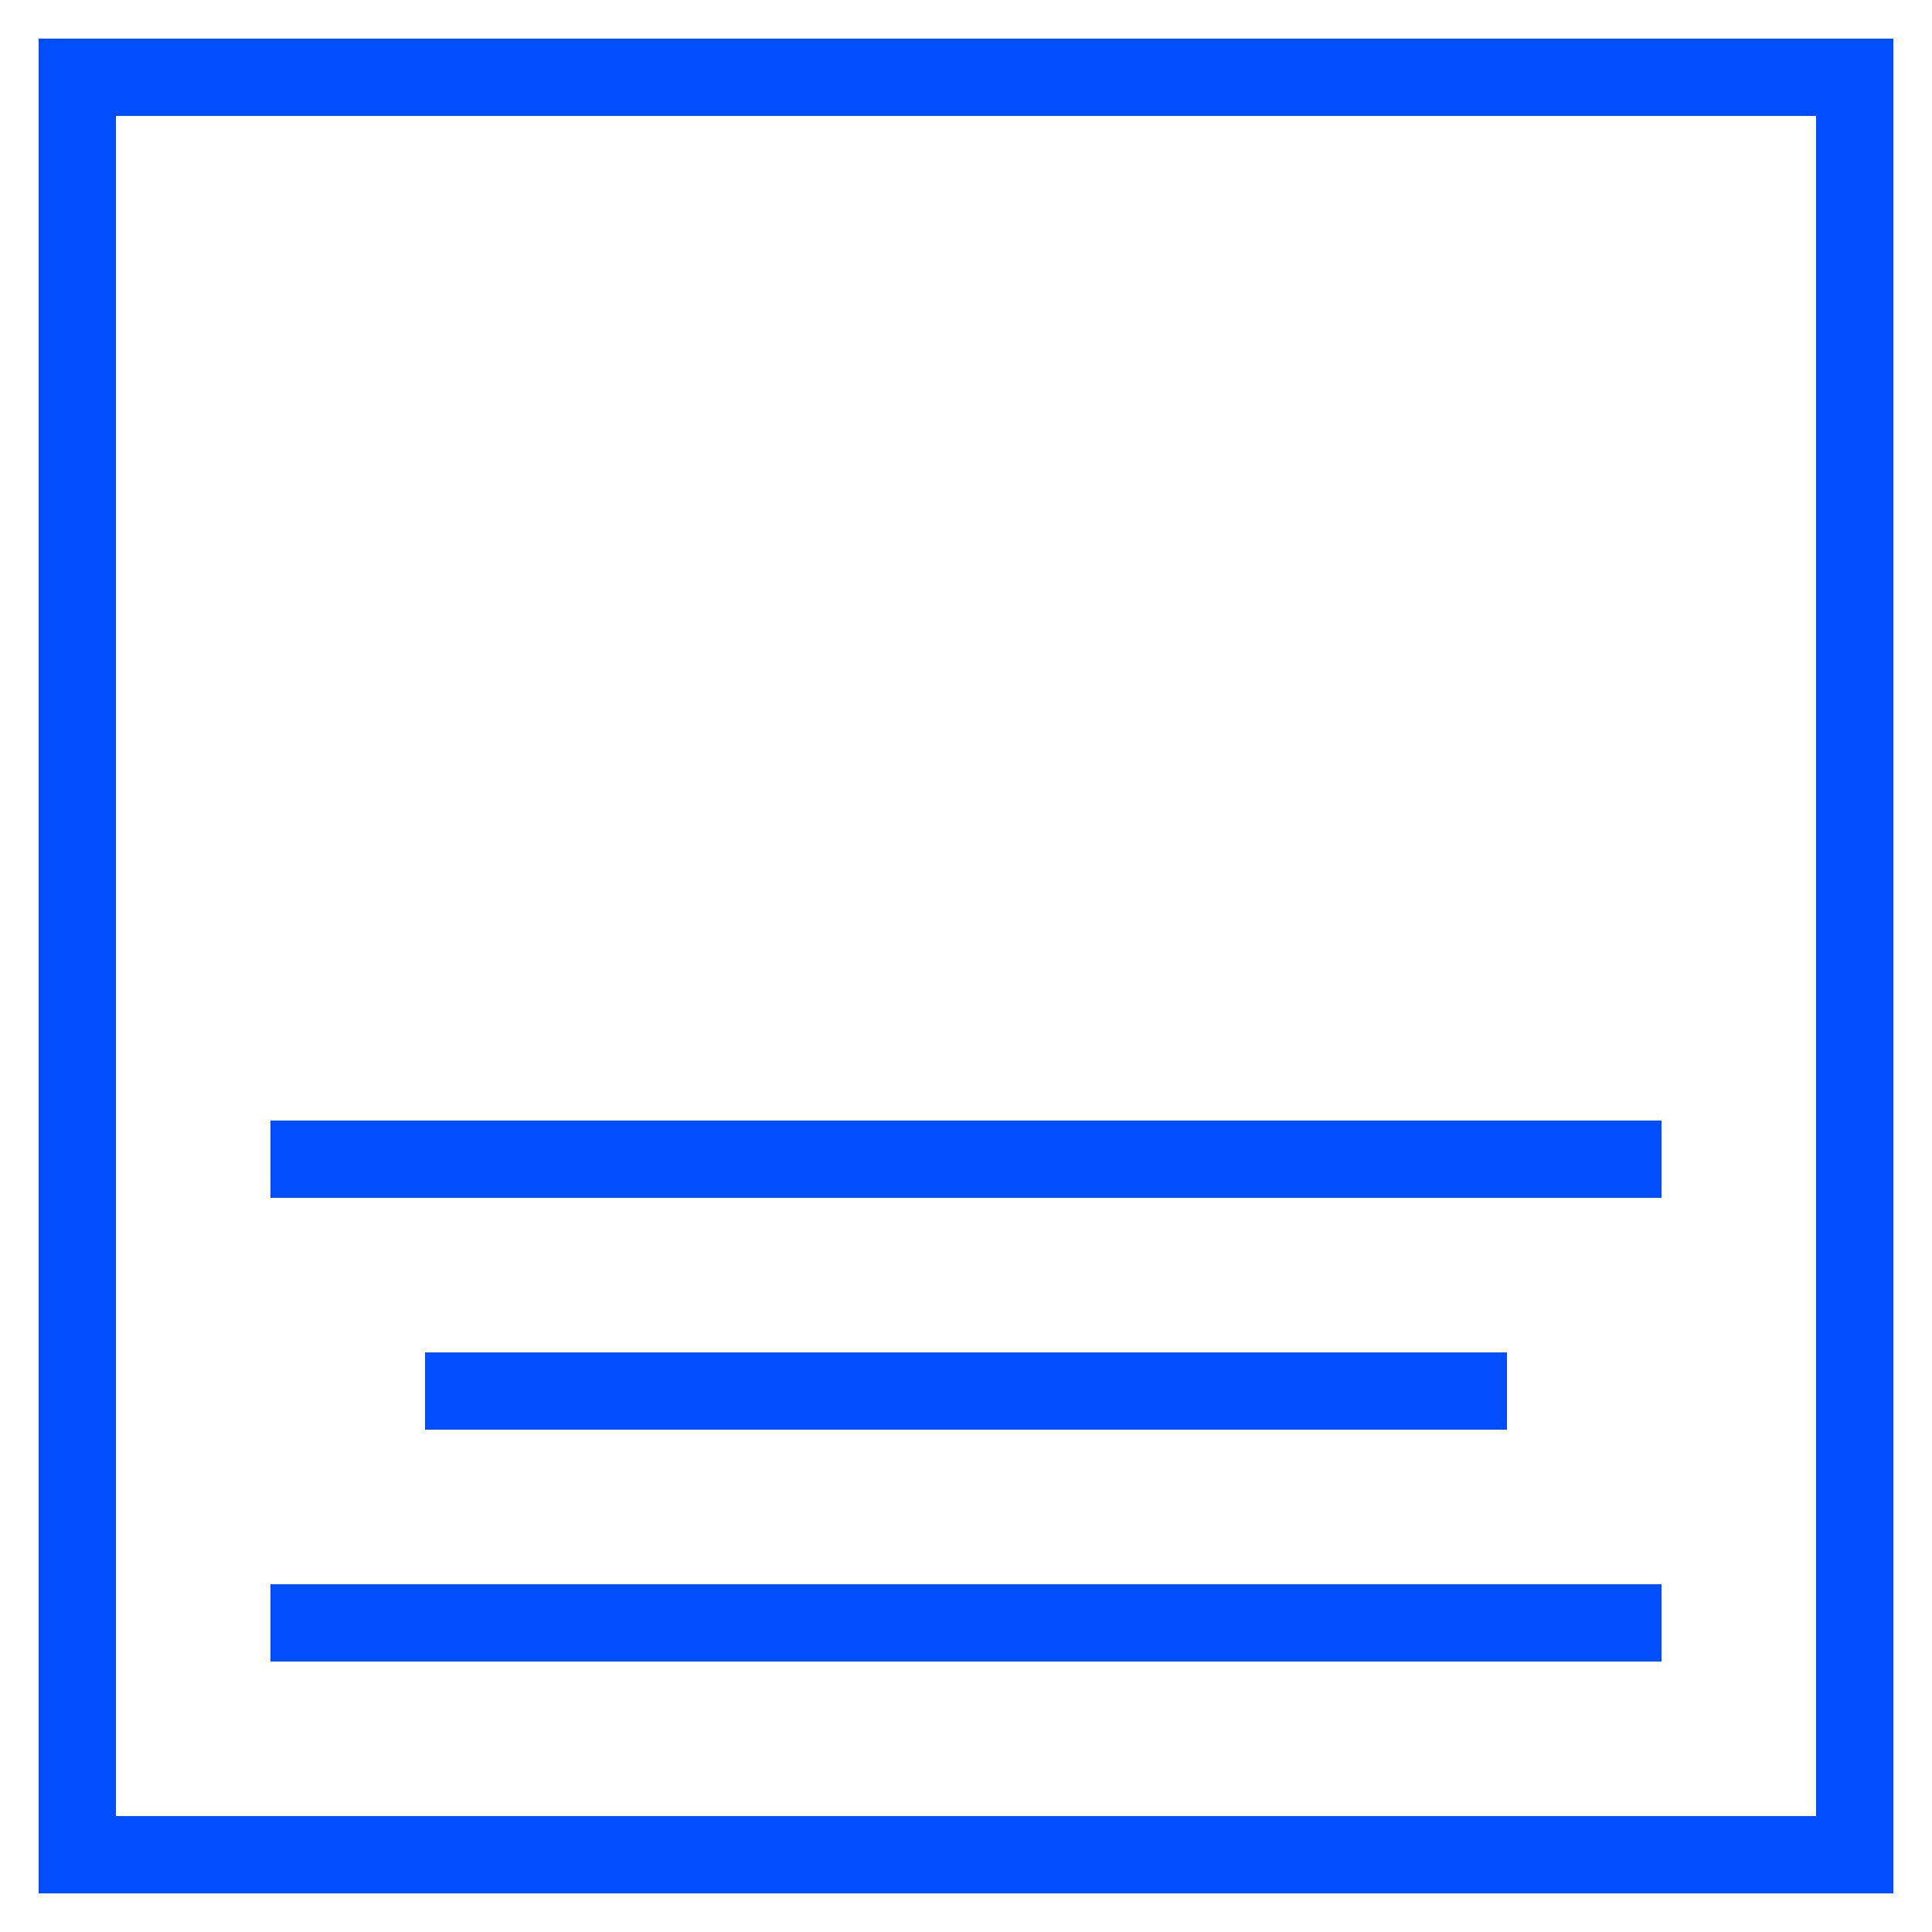
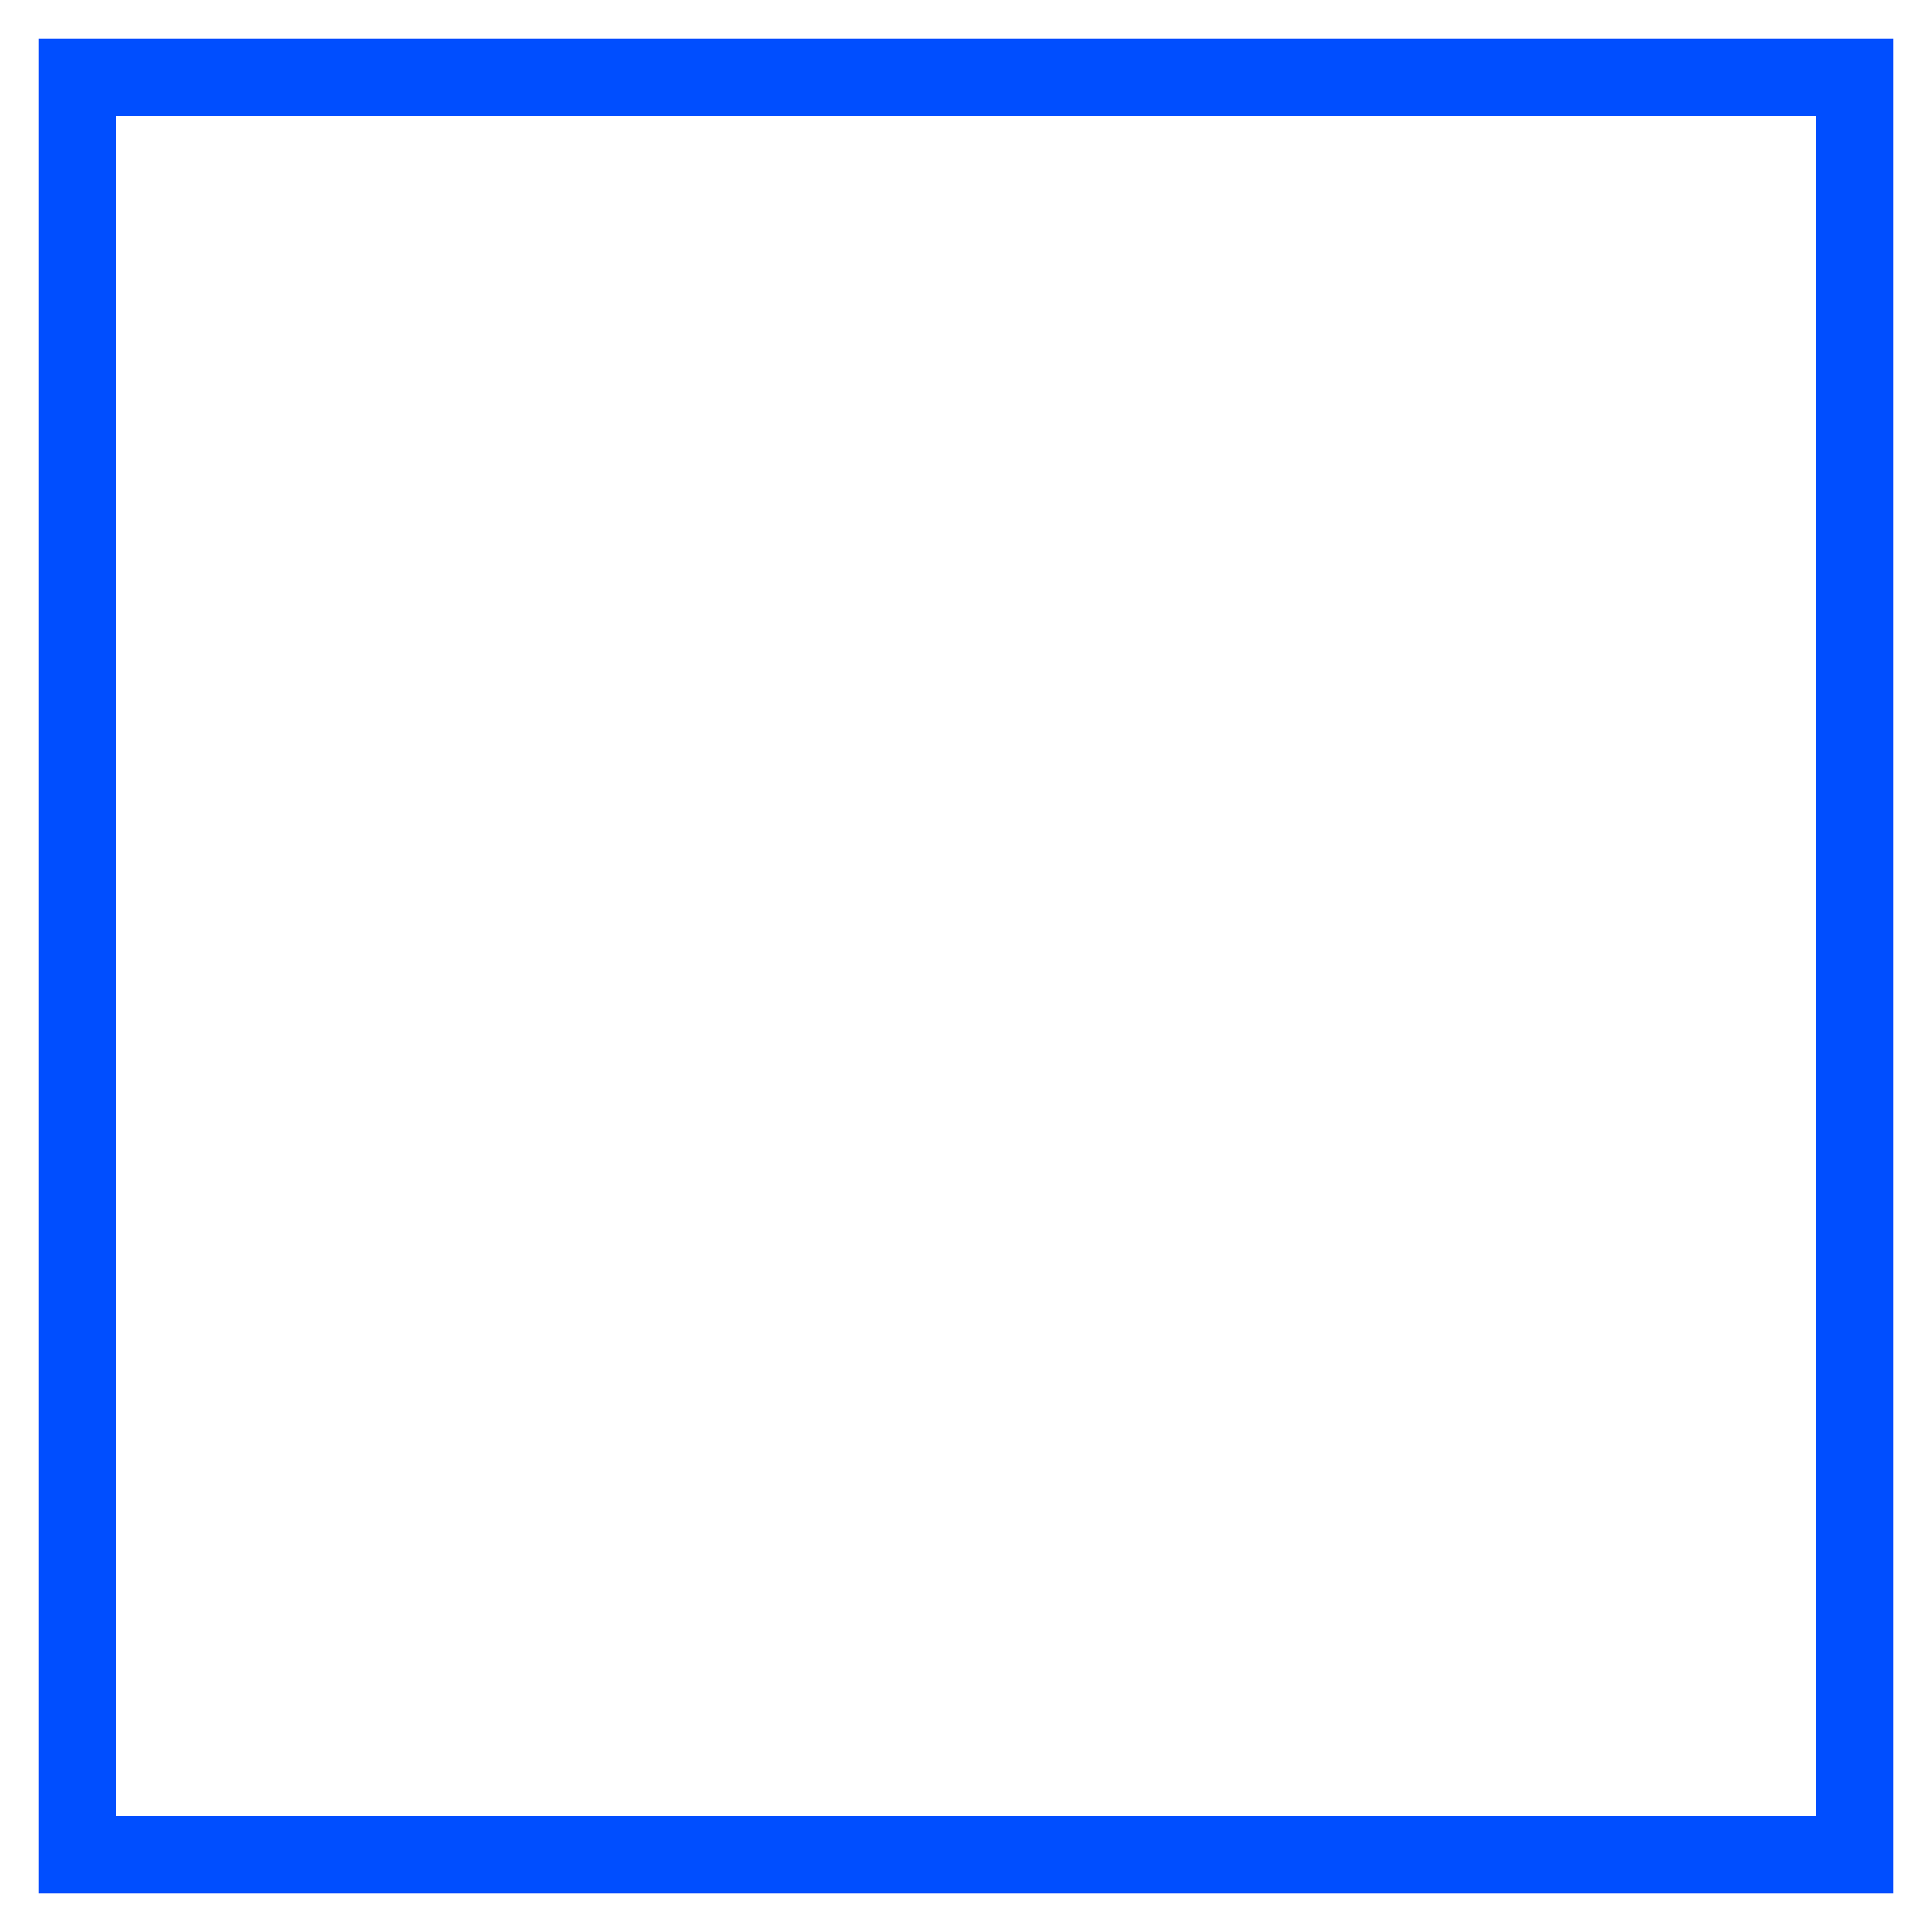
<svg xmlns="http://www.w3.org/2000/svg" viewBox="0 0 50 50" xml:space="preserve">
  <path d="M49 1H1v48h48V1zm-2 46H3V3h44v44z" fill="#004eff" class="fill-000000" />
-   <path d="M7 41h36v2H7zM11 35h28v2H11zM7 29h36v2H7z" fill="#004eff" class="fill-000000" />
</svg>